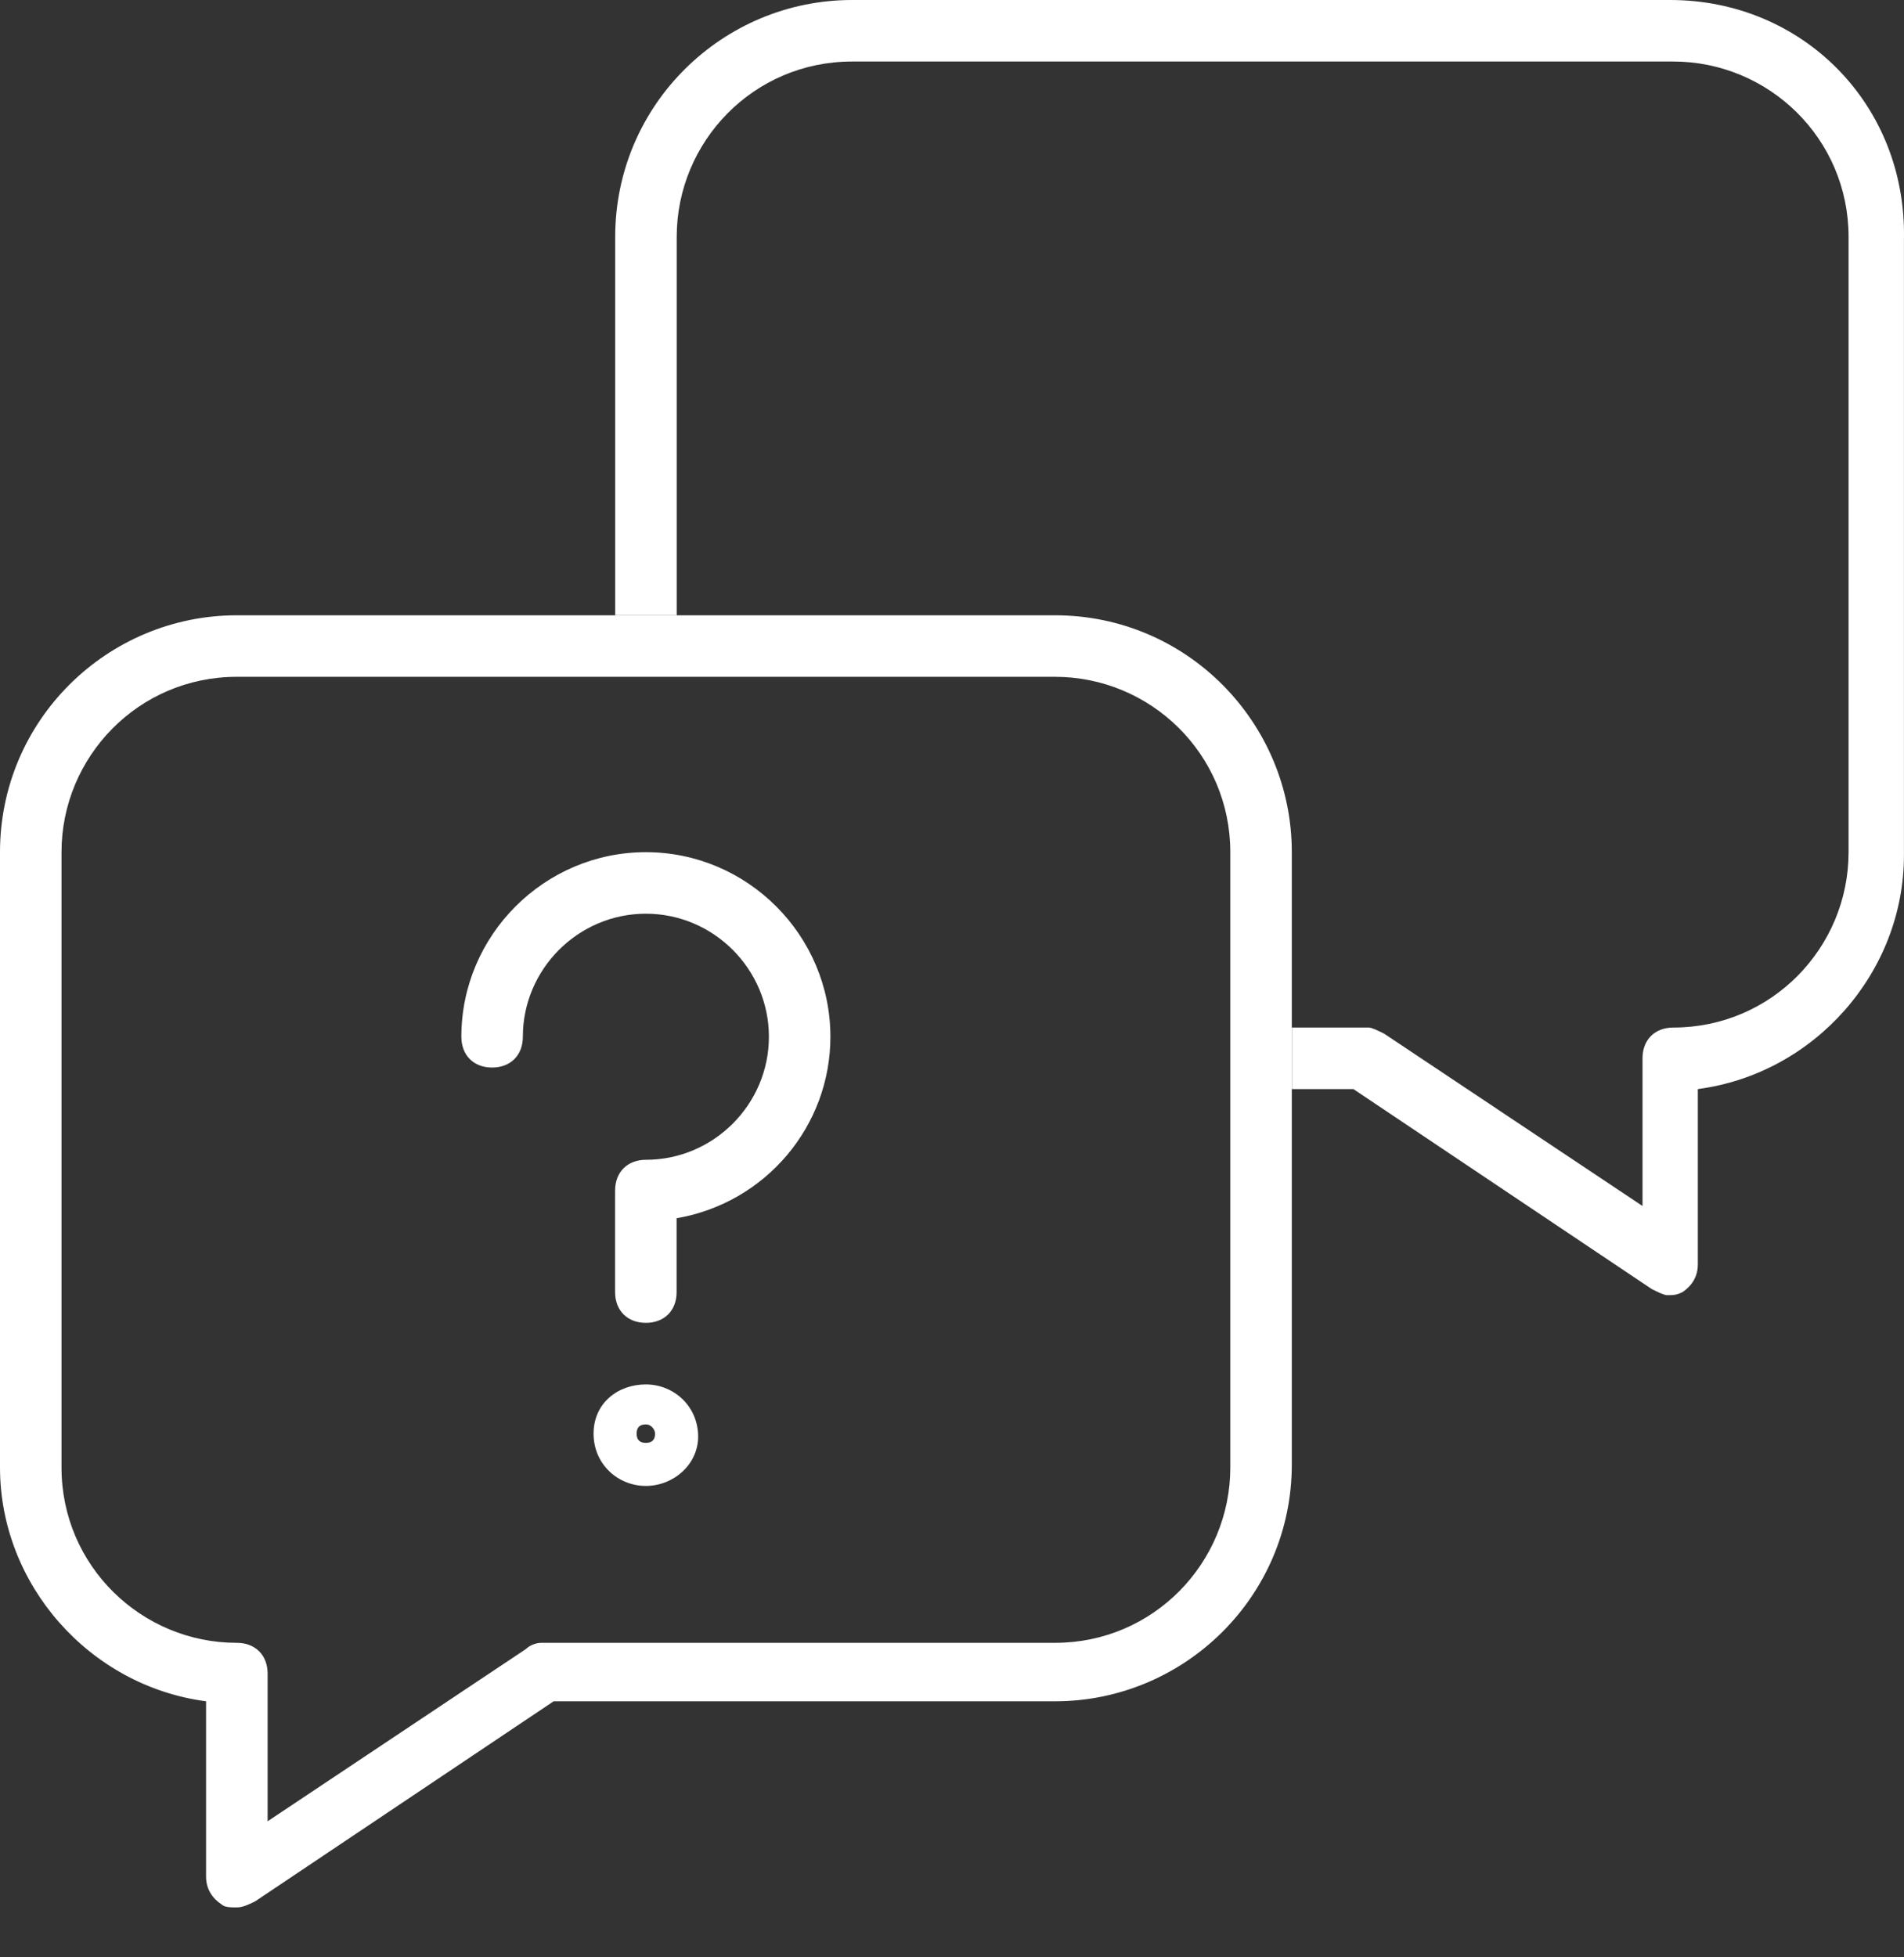
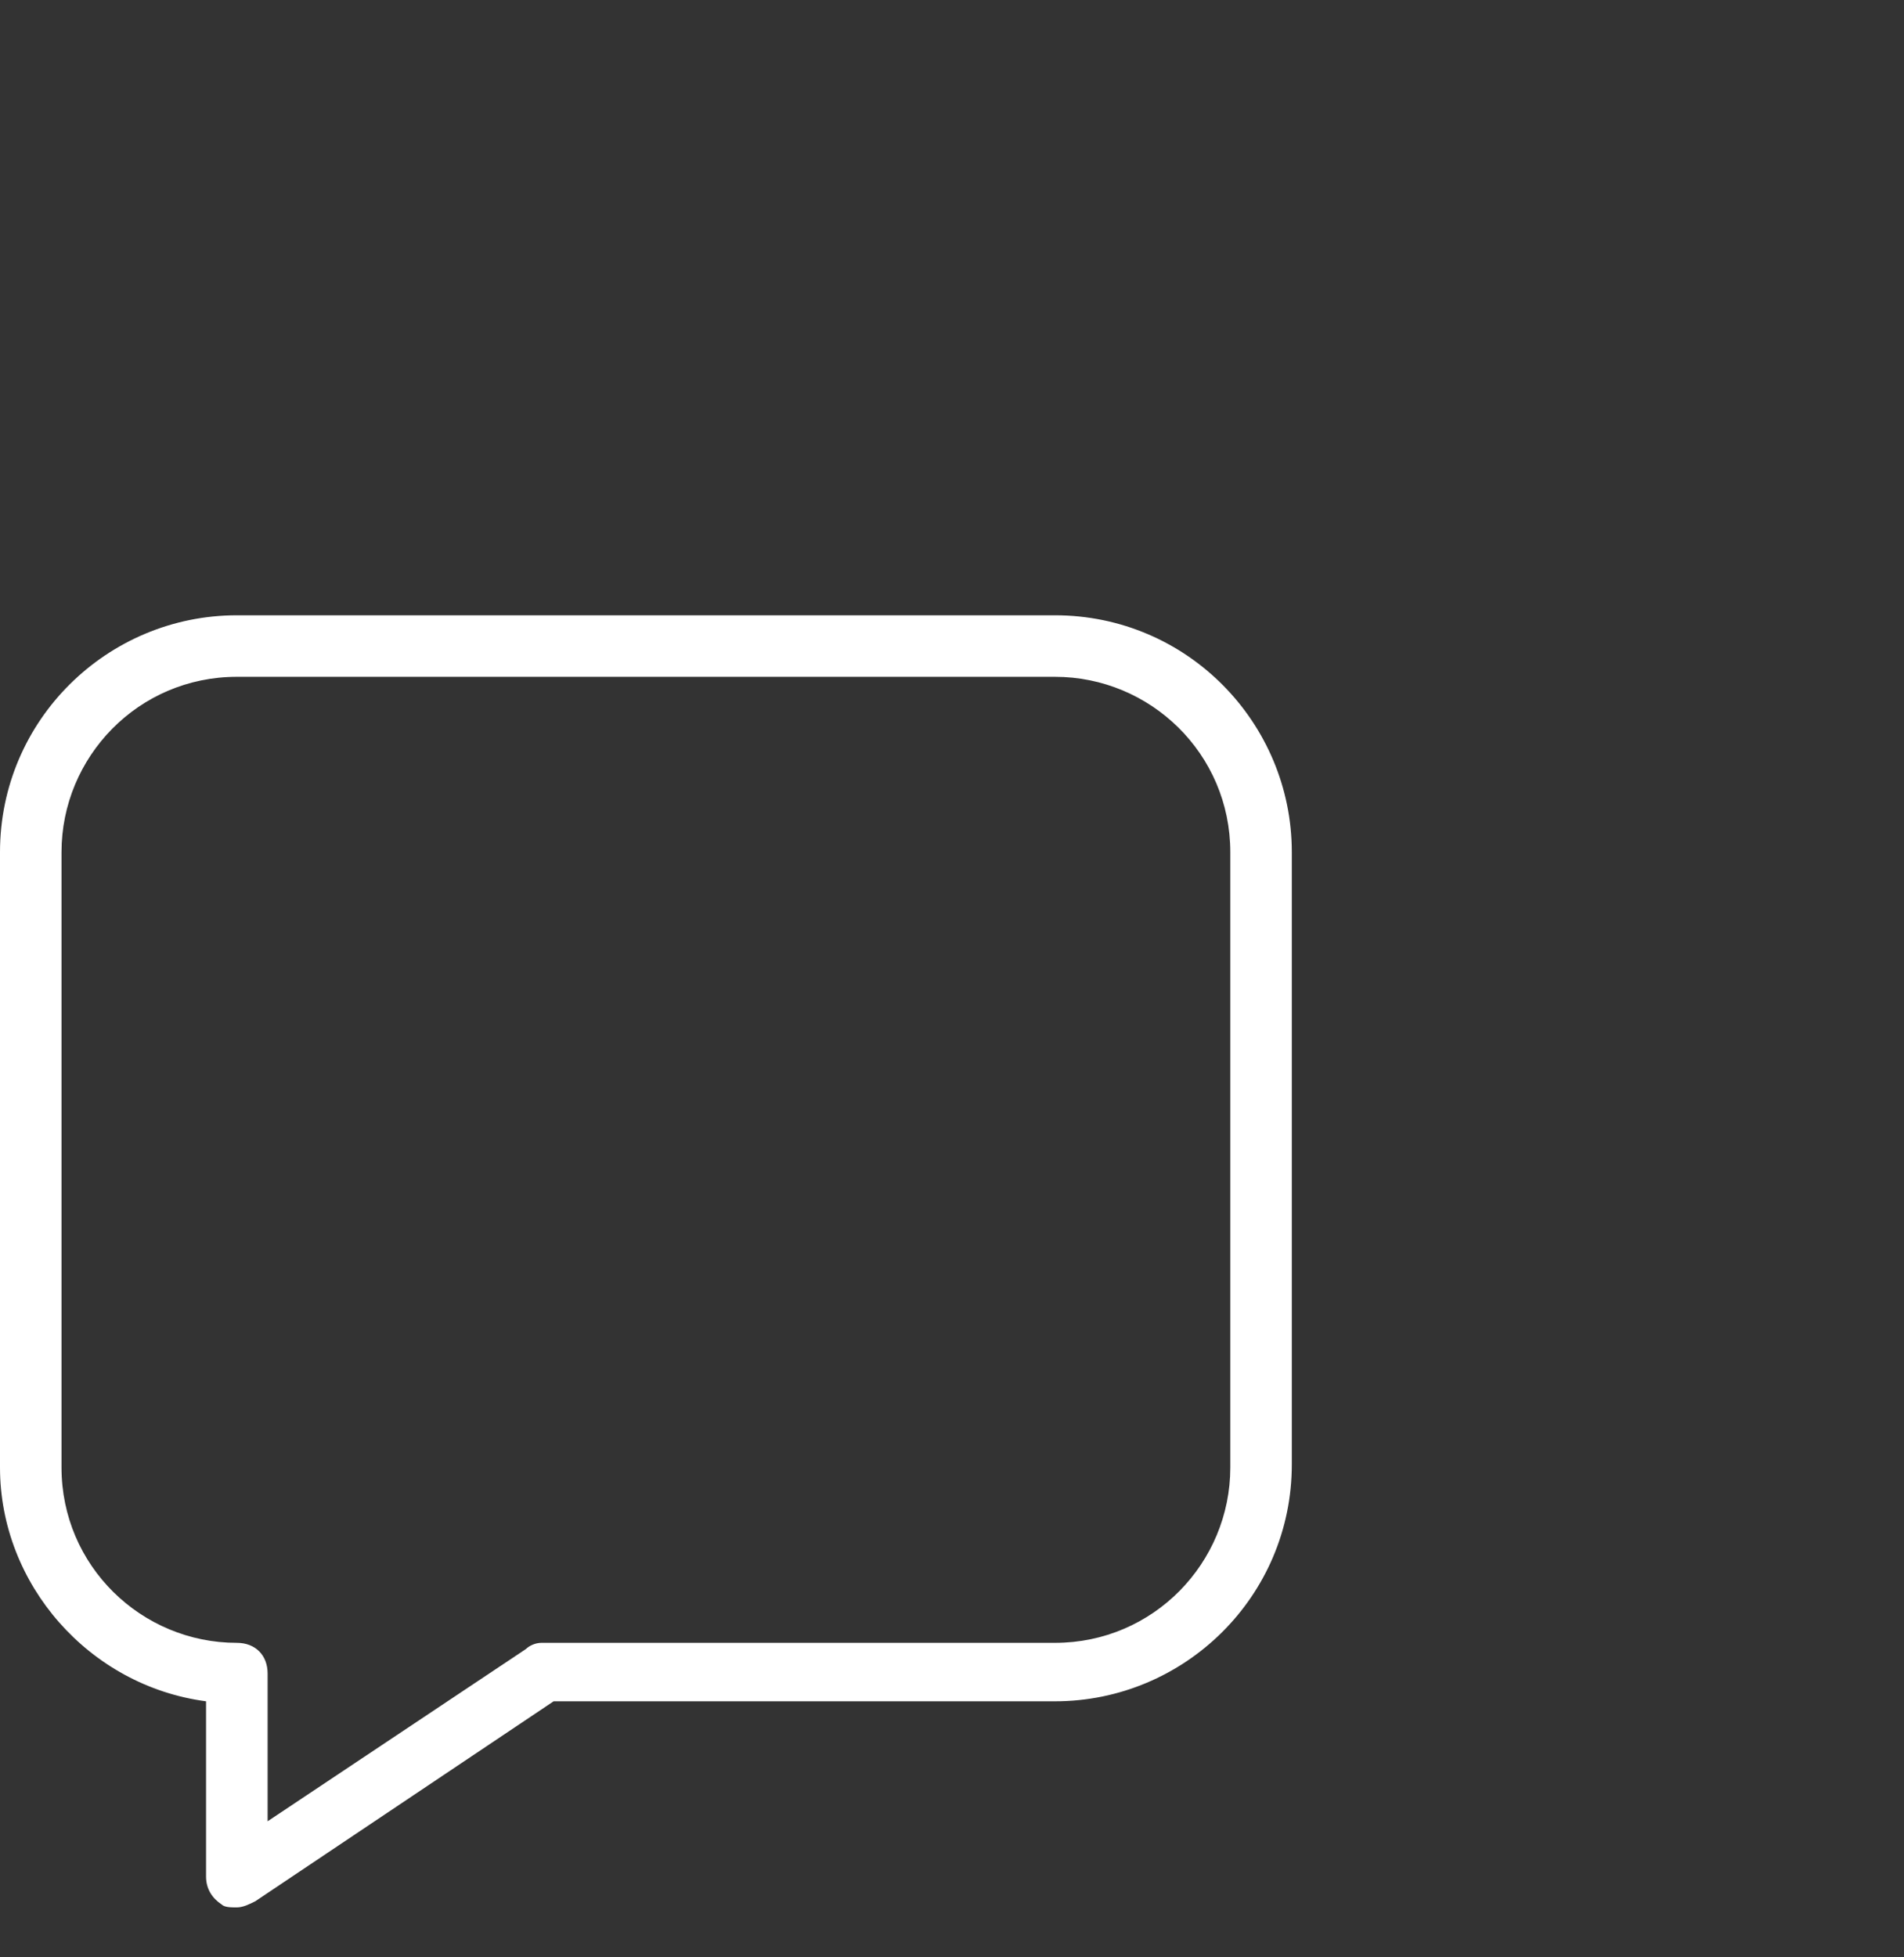
<svg xmlns="http://www.w3.org/2000/svg" width="36" height="37" viewBox="0 0 36 37" fill="none">
  <rect x="0" y="0" width="36" height="37" fill="#333333" stroke="none" />
-   <path d="M31.579 -0H16.11C13.667 -0 11.632 1.977 11.632 4.478V11.631H12.795V4.478C12.795 2.675 14.249 1.163 16.11 1.163H31.637C33.44 1.163 34.952 2.617 34.952 4.478V16.109C34.952 17.912 33.498 19.424 31.637 19.424C31.288 19.424 31.056 19.656 31.056 20.005V22.797L26.171 19.54C26.054 19.482 25.938 19.424 25.88 19.424H24.426V20.587H25.589L31.23 24.367C31.346 24.425 31.463 24.483 31.521 24.483C31.637 24.483 31.695 24.483 31.812 24.425C31.986 24.309 32.102 24.134 32.102 23.902V20.587C34.312 20.296 35.999 18.377 35.999 16.167V4.536C36.057 1.977 34.08 -0 31.579 -0Z" fill="white" />
  <path d="M24.425 16.109C24.425 13.666 22.448 11.631 19.947 11.631H12.794H11.631H4.478C2.035 11.631 0 13.608 0 16.109V27.74C0 29.95 1.687 31.869 3.896 32.16V35.474C3.896 35.707 4.013 35.882 4.187 35.998C4.245 36.056 4.362 36.056 4.478 36.056C4.594 36.056 4.711 35.998 4.827 35.94L10.468 32.16H19.947C22.39 32.16 24.425 30.182 24.425 27.682V20.529V19.366V16.109ZM23.262 27.74C23.262 29.543 21.808 31.055 19.947 31.055H10.235C10.119 31.055 10.003 31.113 9.945 31.171L5.06 34.428V31.636C5.06 31.287 4.827 31.055 4.478 31.055C2.675 31.055 1.163 29.601 1.163 27.74V16.109C1.163 14.306 2.617 12.794 4.478 12.794H11.631H12.794H19.947C21.75 12.794 23.262 14.248 23.262 16.109V19.424V20.587V27.74Z" fill="white" />
-   <path d="M12.212 25.006C11.863 25.006 11.63 24.774 11.63 24.425V22.506C11.63 22.157 11.863 21.924 12.212 21.924C13.491 21.924 14.538 20.877 14.538 19.598C14.538 18.319 13.491 17.272 12.212 17.272C10.933 17.272 9.886 18.319 9.886 19.598C9.886 19.947 9.653 20.18 9.304 20.18C8.955 20.18 8.723 19.947 8.723 19.598C8.723 17.679 10.293 16.109 12.212 16.109C14.131 16.109 15.701 17.679 15.701 19.598C15.701 21.285 14.48 22.738 12.793 23.029V24.425C12.793 24.774 12.561 25.006 12.212 25.006Z" fill="white" />
-   <path d="M12.211 28.089C11.688 28.089 11.223 27.682 11.223 27.1C11.223 26.519 11.688 26.17 12.211 26.17C12.735 26.17 13.2 26.577 13.2 27.158C13.2 27.682 12.735 28.089 12.211 28.089ZM12.211 26.926C12.095 26.926 12.037 26.984 12.037 27.1C12.037 27.216 12.095 27.275 12.211 27.275C12.328 27.275 12.386 27.216 12.386 27.1C12.386 27.042 12.328 26.926 12.211 26.926Z" fill="white" />
</svg>